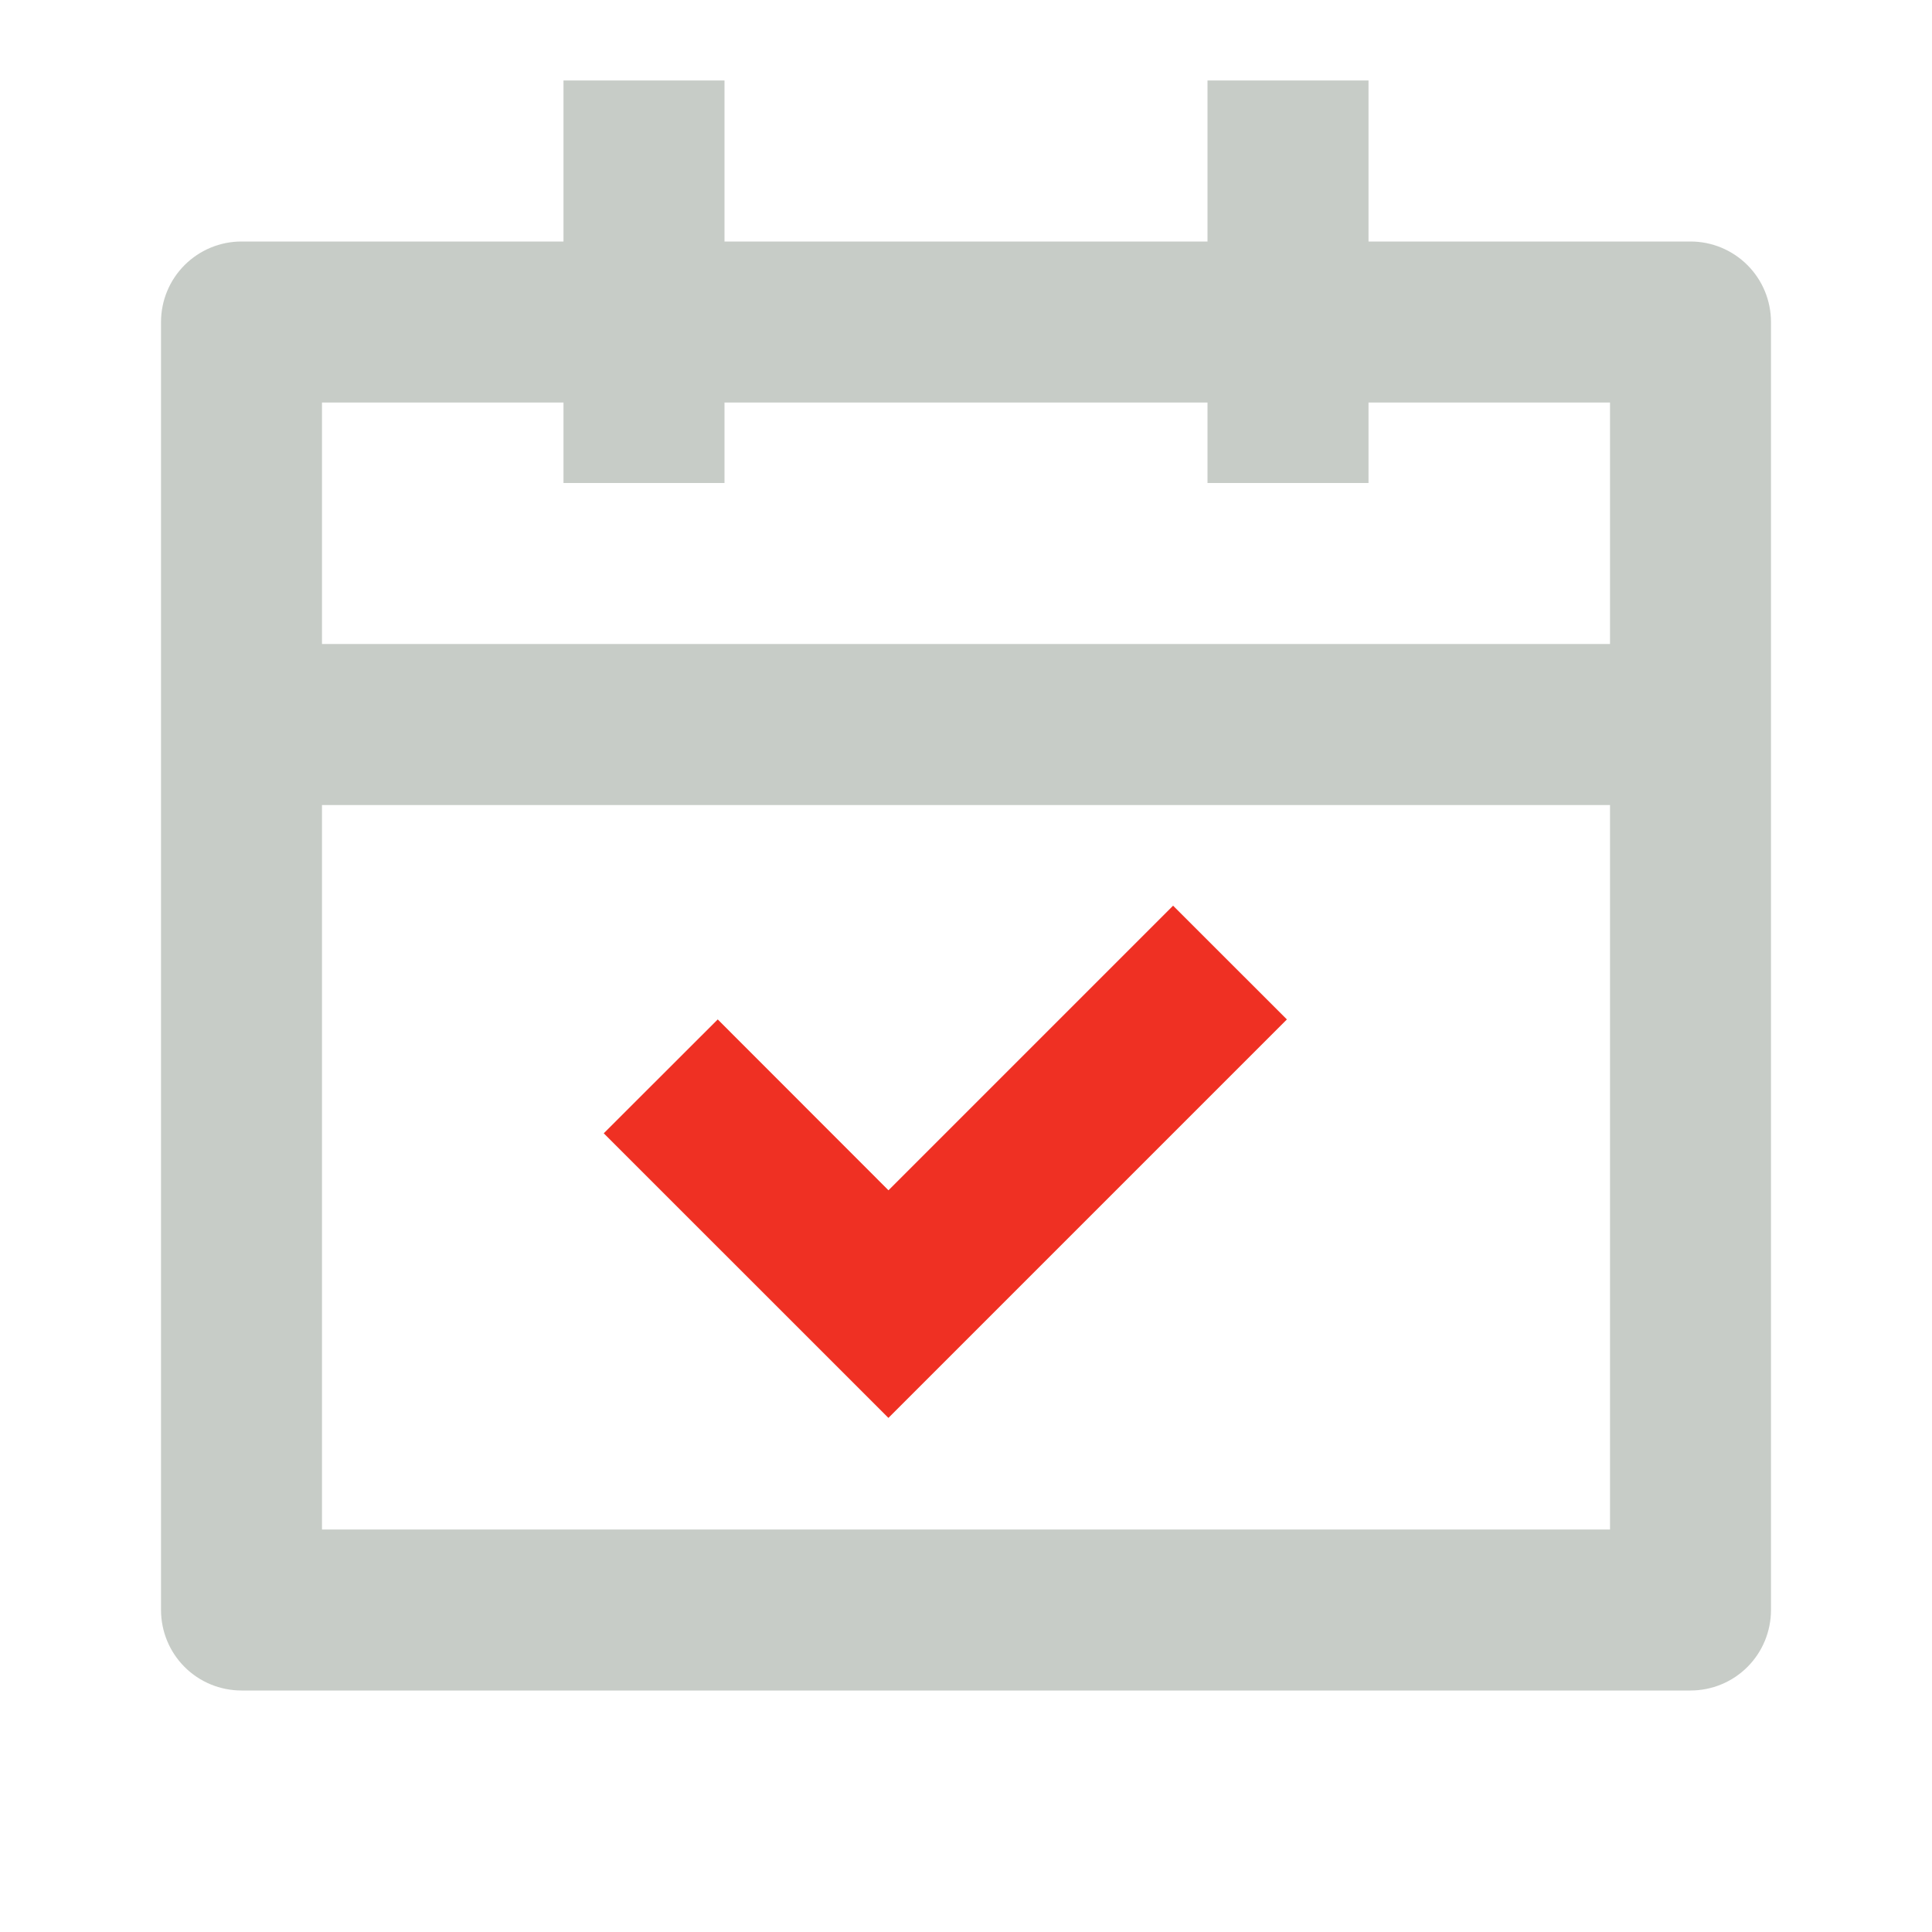
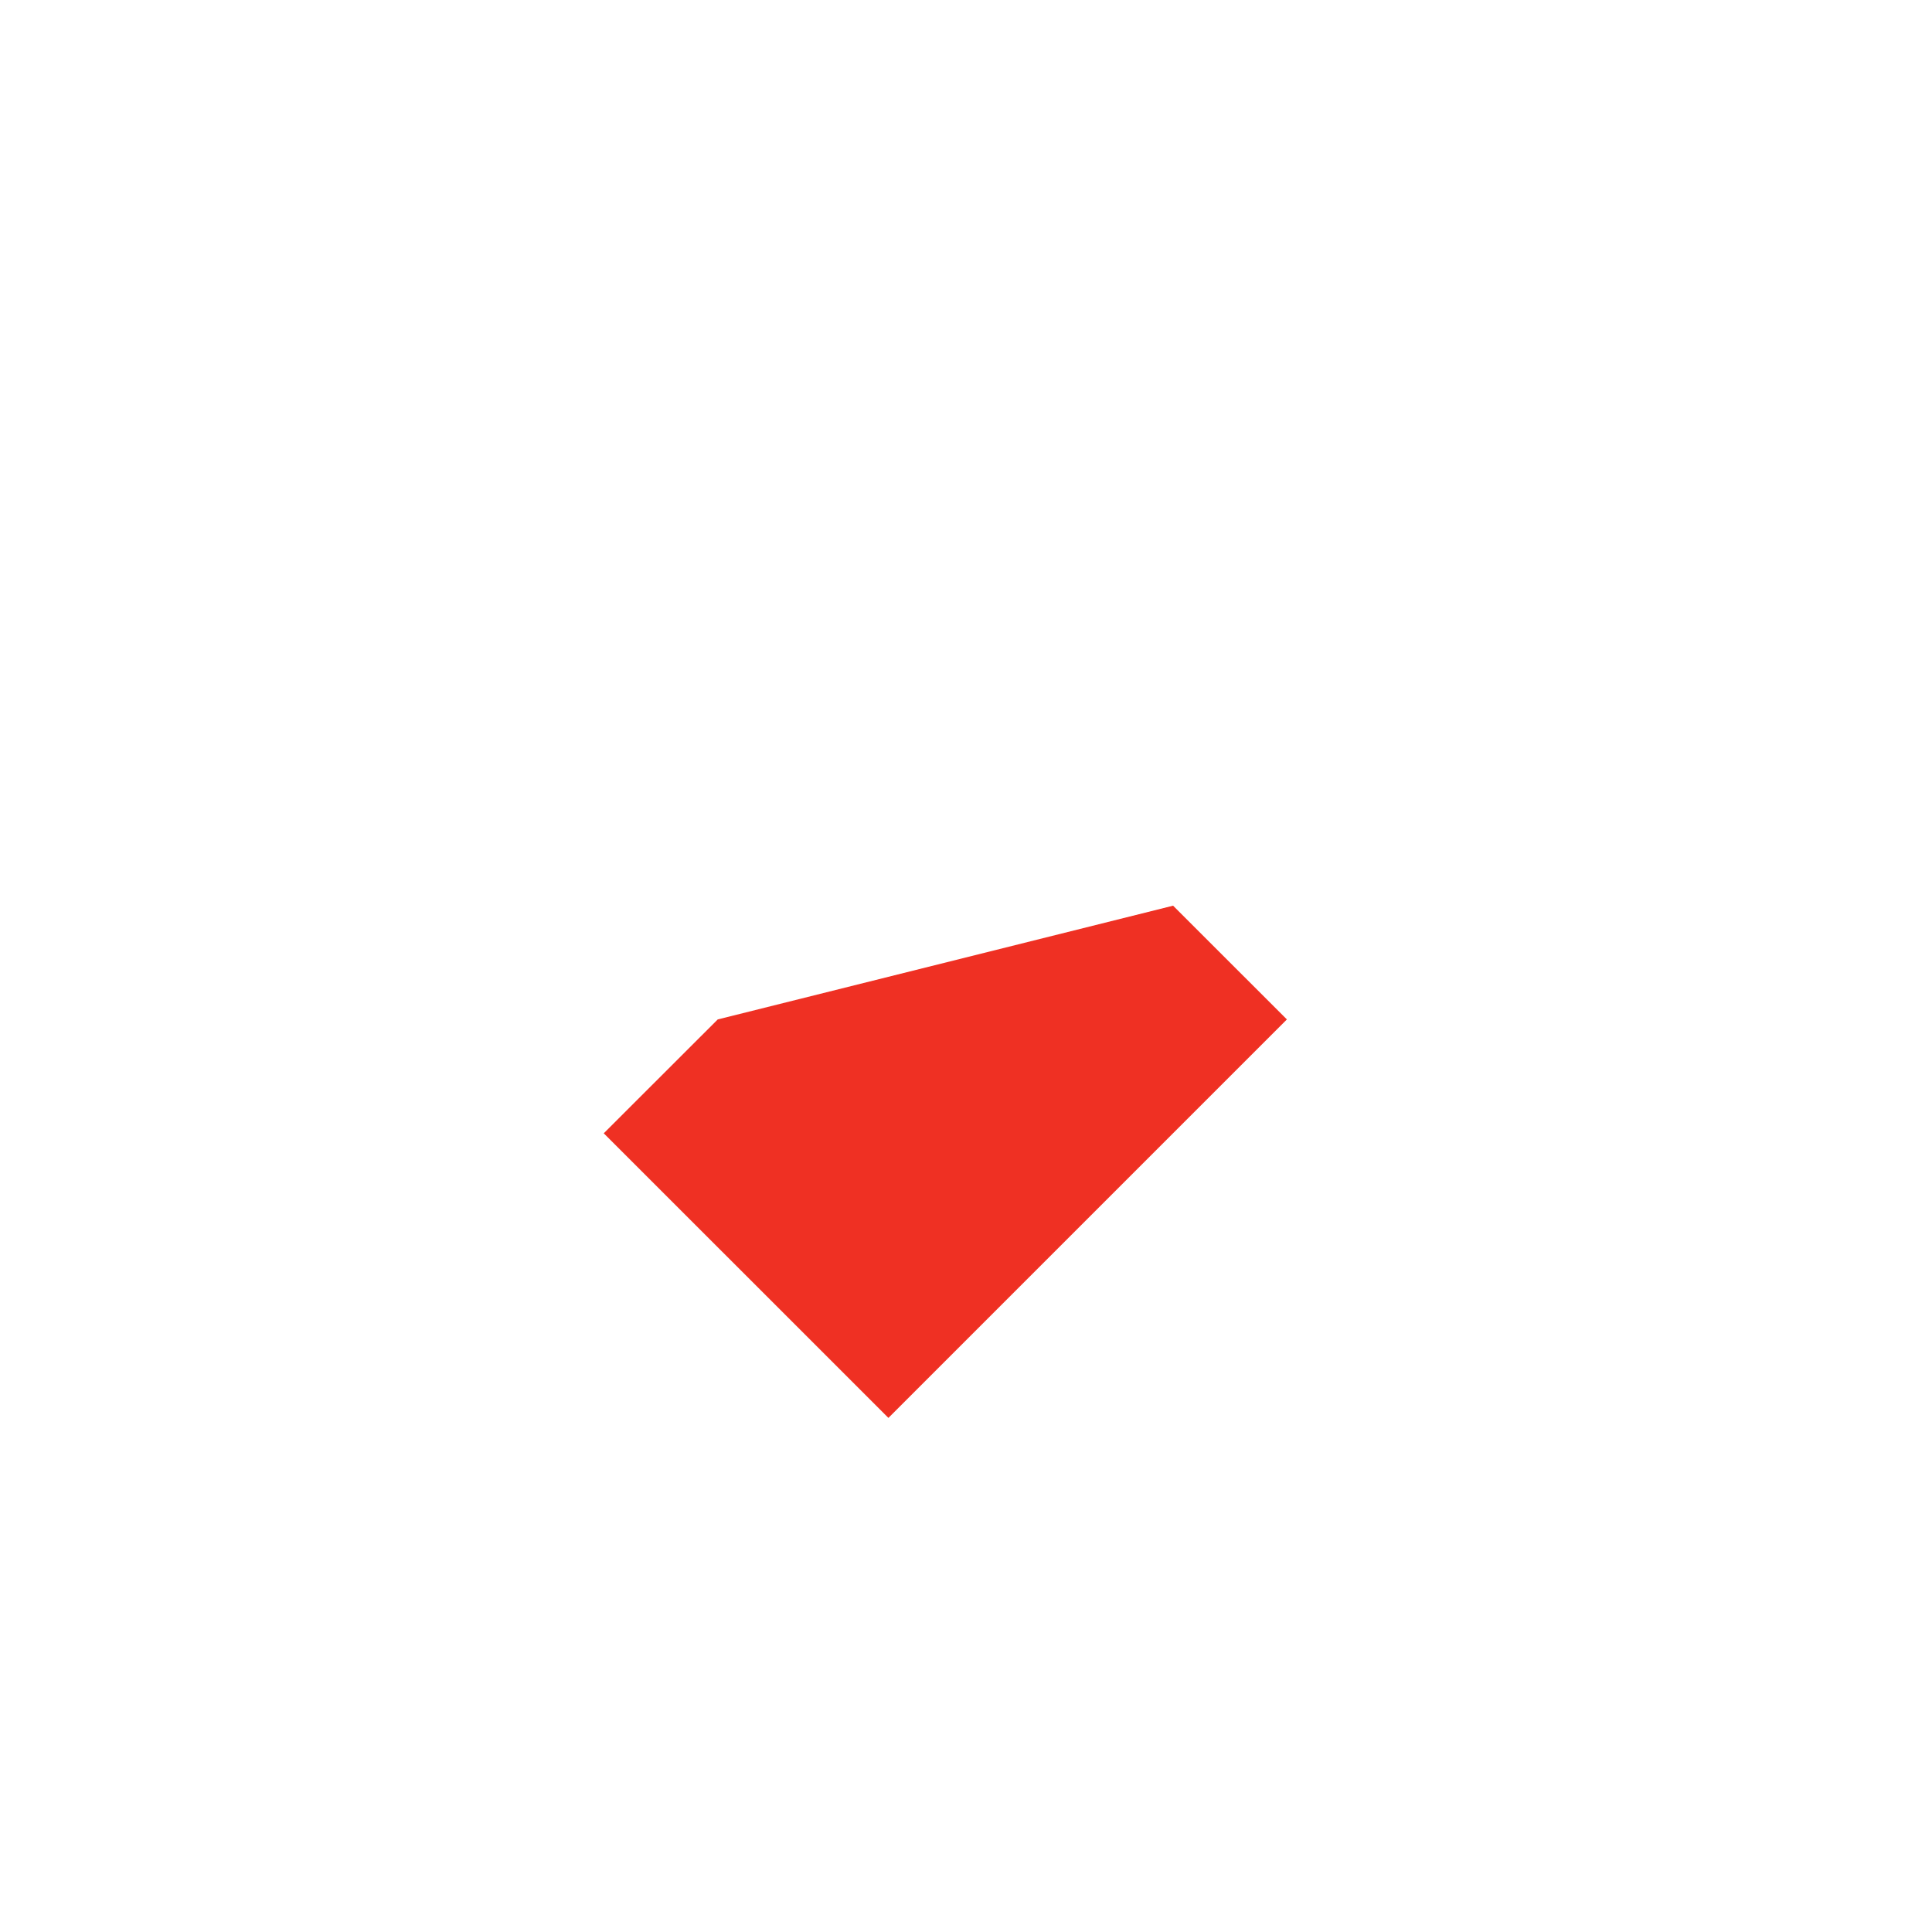
<svg xmlns="http://www.w3.org/2000/svg" fill="none" viewBox="0 0 32 32" height="32" width="32">
-   <path fill="#C7CCC7" d="M12 1.333V4H20V1.333H22.667V4H28C28.354 4 28.693 4.141 28.943 4.391C29.193 4.641 29.333 4.98 29.333 5.333V26.667C29.333 27.02 29.193 27.36 28.943 27.61C28.693 27.86 28.354 28 28 28H4C3.646 28 3.307 27.86 3.057 27.61C2.807 27.36 2.667 27.02 2.667 26.667V5.333C2.667 4.98 2.807 4.641 3.057 4.391C3.307 4.141 3.646 4 4 4H9.333V1.333H12ZM26.667 13.334H5.333V25.334H26.667V13.334ZM9.333 6.667H5.333V10.667H26.667V6.667H22.667V8H20V6.667H12V8H9.333V6.667Z" />
-   <path fill="#EF3023" d="M19.43 15.001L19.429 15H19.431L19.43 15.001L21.315 16.885L14.715 23.485L10 18.771L11.888 16.885L14.716 19.715L19.43 15.001Z" />
+   <path fill="#EF3023" d="M19.43 15.001L19.429 15H19.431L19.43 15.001L21.315 16.885L14.715 23.485L10 18.771L11.888 16.885L19.43 15.001Z" />
</svg>